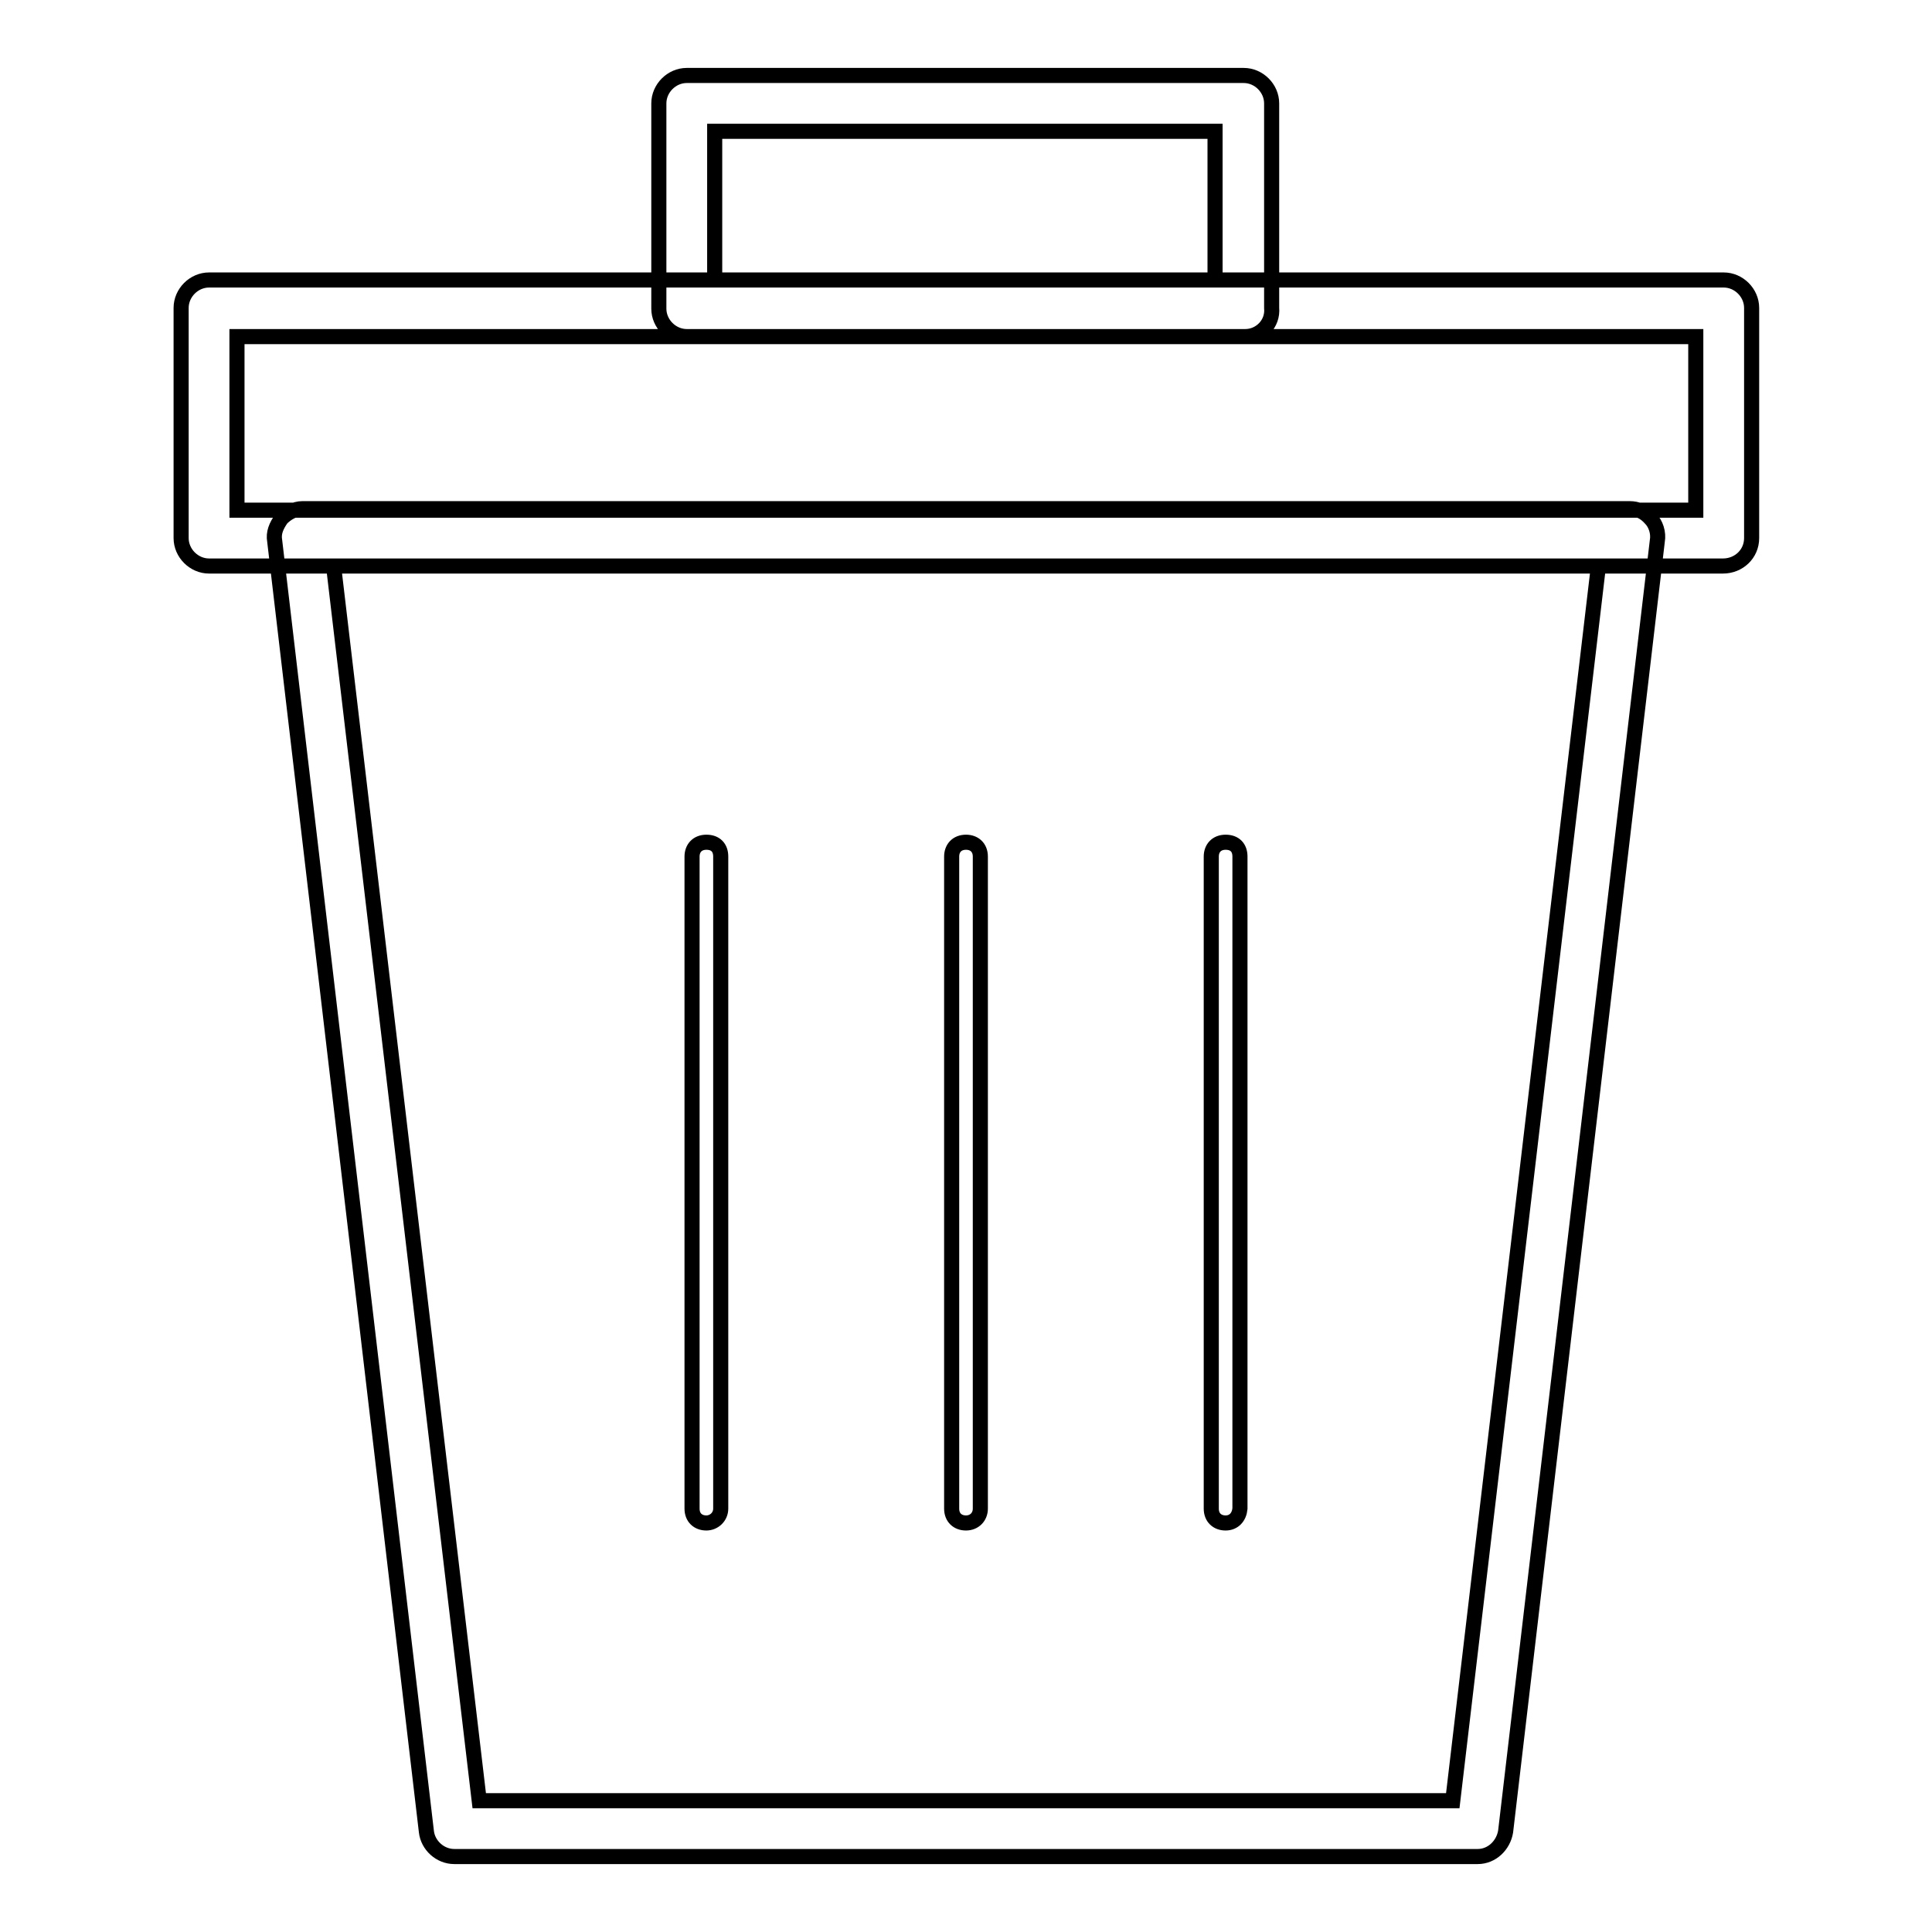
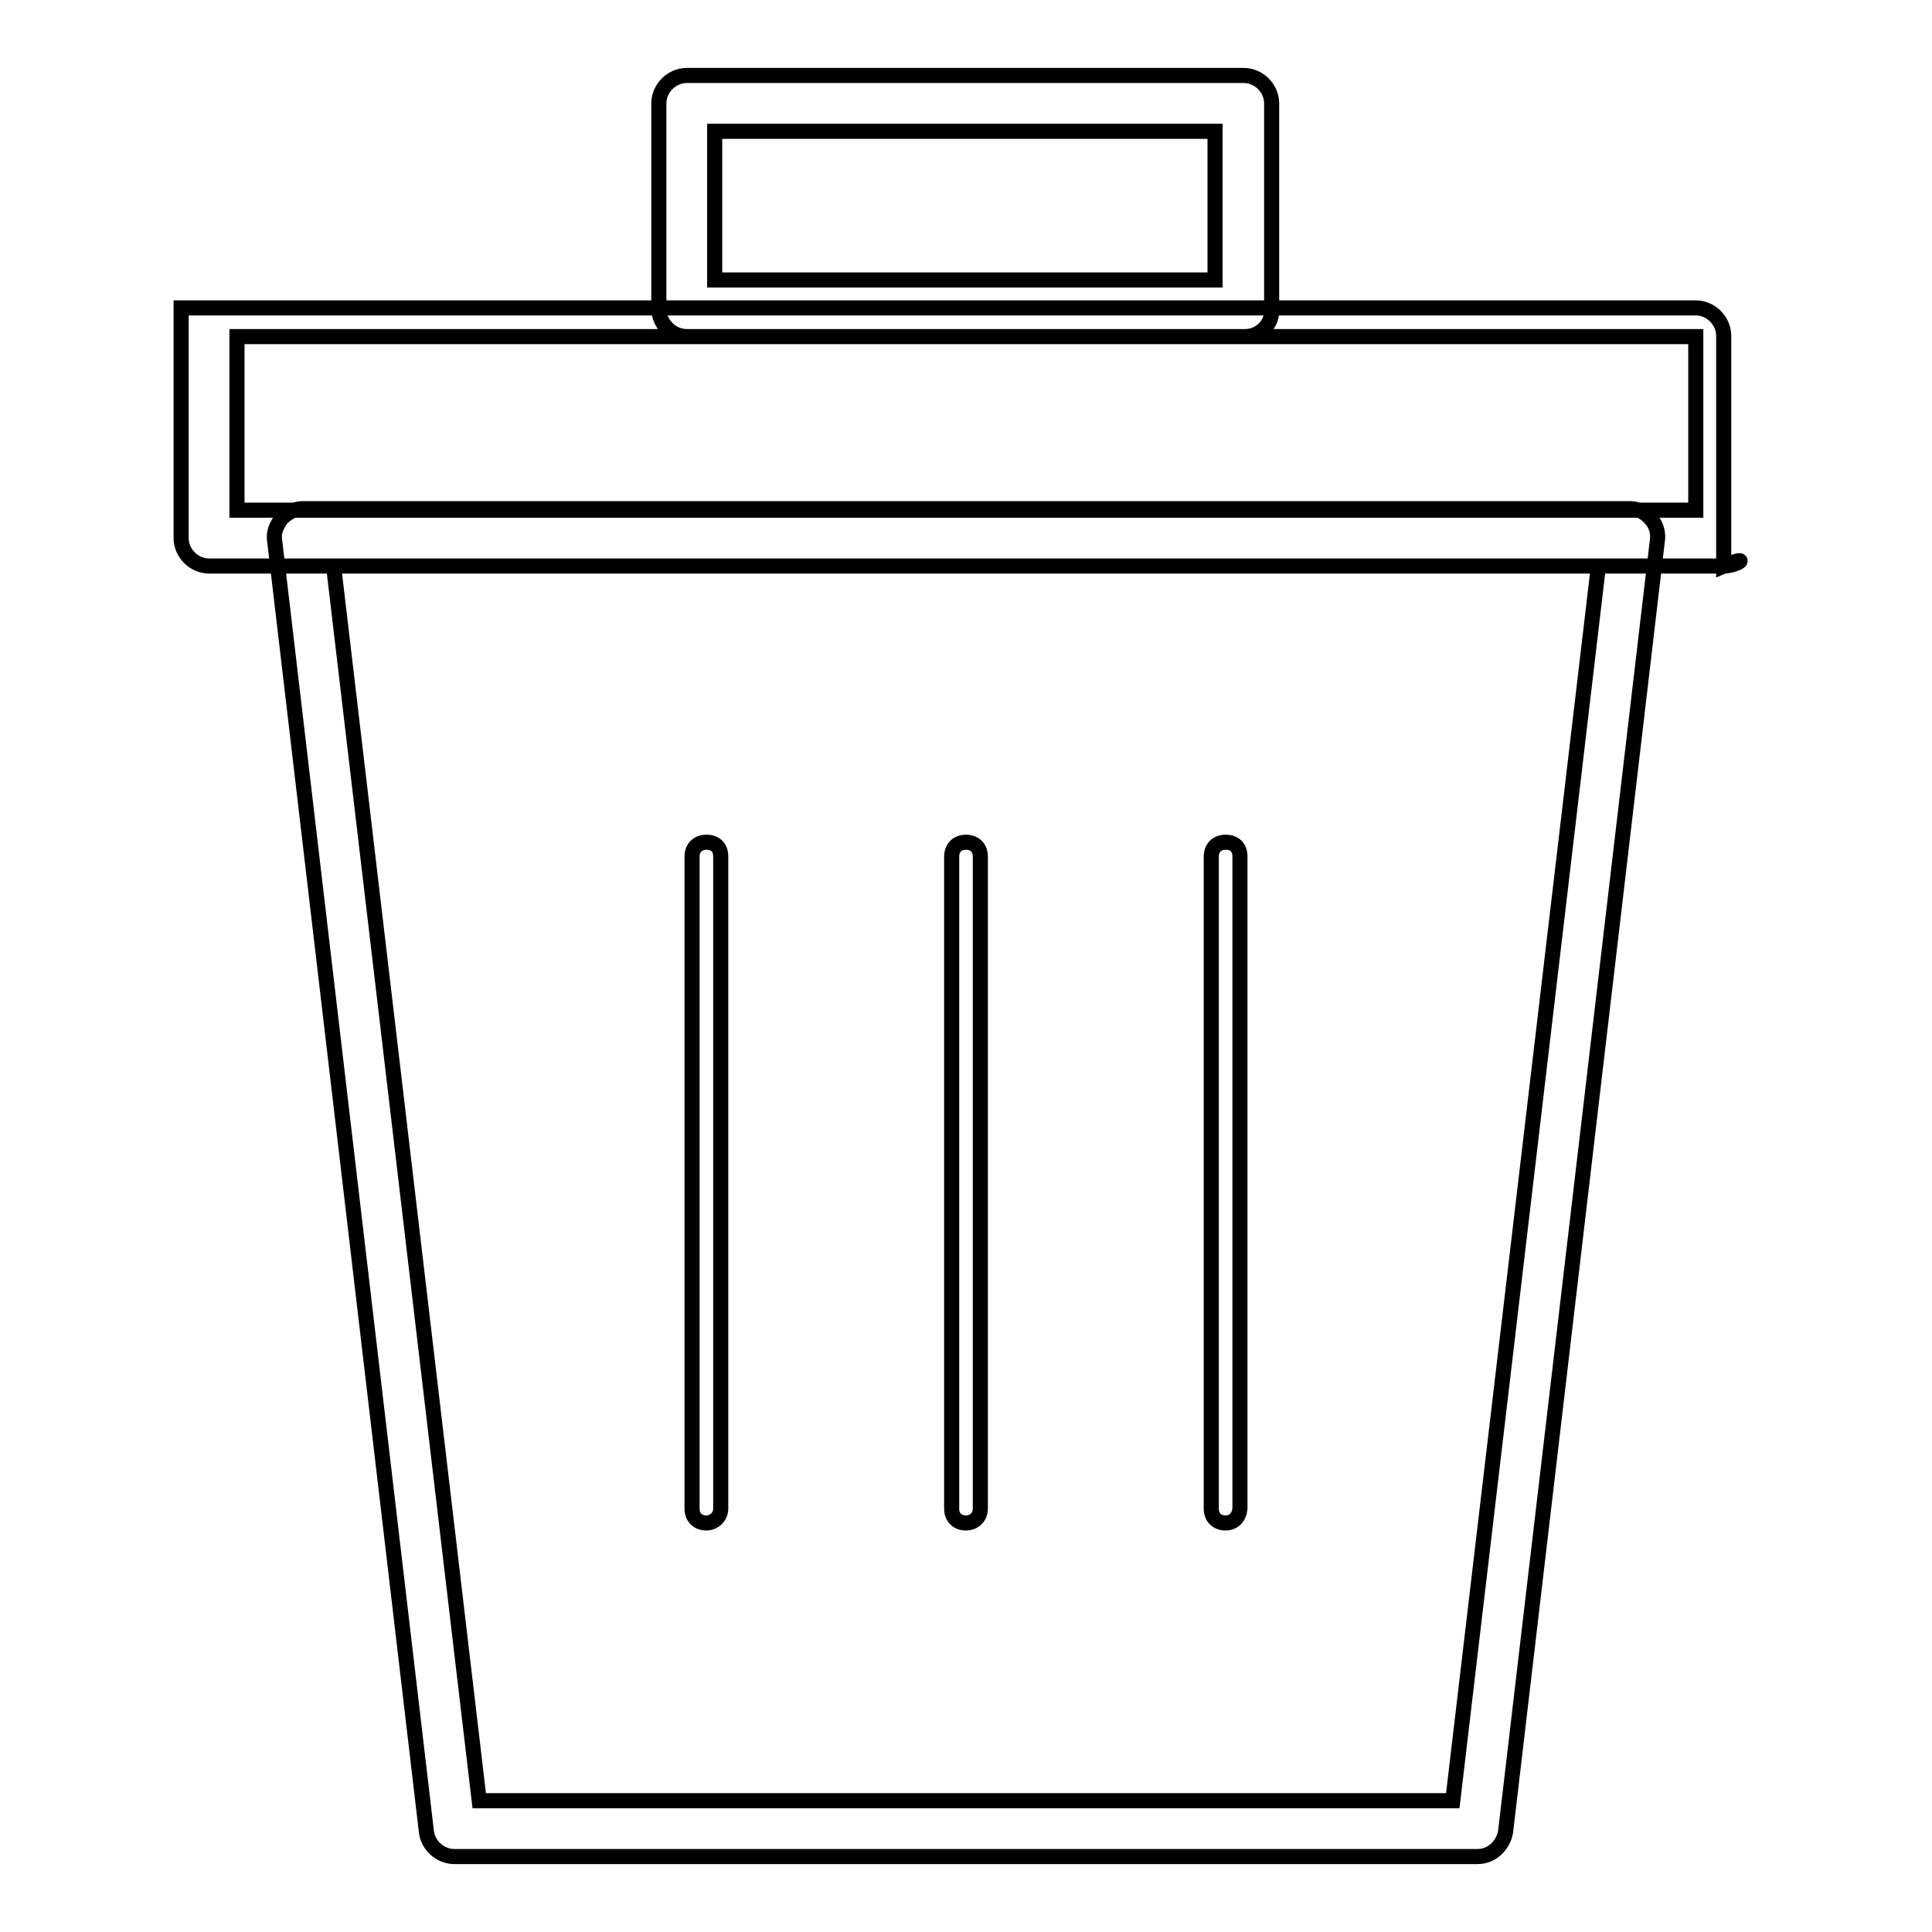
<svg xmlns="http://www.w3.org/2000/svg" version="1.1" x="0px" y="0px" viewBox="0 0 256 256" enable-background="new 0 0 256 256" xml:space="preserve">
  <g>
-     <path stroke-width="2" fill-opacity="0" stroke="#000000" d="M195.8,246H60.2c-1.9,0-3.5-1.5-3.7-3.3l-20.1-171c-0.2-1.1,0.2-2,0.9-3c0.7-0.7,1.7-1.3,2.8-1.3h175.8 c1.1,0,2,0.4,2.8,1.3c0.7,0.7,1.1,1.9,0.9,3l-20.1,171C199.2,244.5,197.7,246,195.8,246z M63.5,238.6h129L211.8,75H44.2L63.5,238.6 z M228.3,75H27.7c-2,0-3.7-1.7-3.7-3.7V40.8c0-2,1.7-3.7,3.7-3.7h200.7c2,0,3.7,1.7,3.7,3.7v30.5C232.1,73.4,230.4,75,228.3,75z  M31.4,67.6h193.3v-23H31.4V67.6z M165,44.6H91c-2,0-3.7-1.7-3.7-3.7V13.7c0-2,1.7-3.7,3.7-3.7h73.8c2,0,3.7,1.7,3.7,3.7v27.1 C168.7,42.9,167,44.6,165,44.6z M94.7,37.1h66.3V17.4H94.7V37.1z M93.6,201.8c-1.1,0-1.9-0.7-1.9-1.9v-86.4c0-1.1,0.7-1.9,1.9-1.9 s1.9,0.7,1.9,1.9v86.4C95.5,201,94.6,201.8,93.6,201.8z M128,201.8c-1.1,0-1.9-0.7-1.9-1.9v-86.4c0-1.1,0.7-1.9,1.9-1.9 c1.1,0,1.9,0.7,1.9,1.9v86.4C129.9,201,129.1,201.8,128,201.8z M162.4,201.8c-1.1,0-1.9-0.7-1.9-1.9v-86.4c0-1.1,0.7-1.9,1.9-1.9 s1.9,0.7,1.9,1.9v86.4C164.2,201,163.5,201.8,162.4,201.8z" />
+     <path stroke-width="2" fill-opacity="0" stroke="#000000" d="M195.8,246H60.2c-1.9,0-3.5-1.5-3.7-3.3l-20.1-171c-0.2-1.1,0.2-2,0.9-3c0.7-0.7,1.7-1.3,2.8-1.3h175.8 c1.1,0,2,0.4,2.8,1.3c0.7,0.7,1.1,1.9,0.9,3l-20.1,171C199.2,244.5,197.7,246,195.8,246z M63.5,238.6h129L211.8,75H44.2L63.5,238.6 z M228.3,75H27.7c-2,0-3.7-1.7-3.7-3.7V40.8h200.7c2,0,3.7,1.7,3.7,3.7v30.5C232.1,73.4,230.4,75,228.3,75z  M31.4,67.6h193.3v-23H31.4V67.6z M165,44.6H91c-2,0-3.7-1.7-3.7-3.7V13.7c0-2,1.7-3.7,3.7-3.7h73.8c2,0,3.7,1.7,3.7,3.7v27.1 C168.7,42.9,167,44.6,165,44.6z M94.7,37.1h66.3V17.4H94.7V37.1z M93.6,201.8c-1.1,0-1.9-0.7-1.9-1.9v-86.4c0-1.1,0.7-1.9,1.9-1.9 s1.9,0.7,1.9,1.9v86.4C95.5,201,94.6,201.8,93.6,201.8z M128,201.8c-1.1,0-1.9-0.7-1.9-1.9v-86.4c0-1.1,0.7-1.9,1.9-1.9 c1.1,0,1.9,0.7,1.9,1.9v86.4C129.9,201,129.1,201.8,128,201.8z M162.4,201.8c-1.1,0-1.9-0.7-1.9-1.9v-86.4c0-1.1,0.7-1.9,1.9-1.9 s1.9,0.7,1.9,1.9v86.4C164.2,201,163.5,201.8,162.4,201.8z" />
  </g>
</svg>